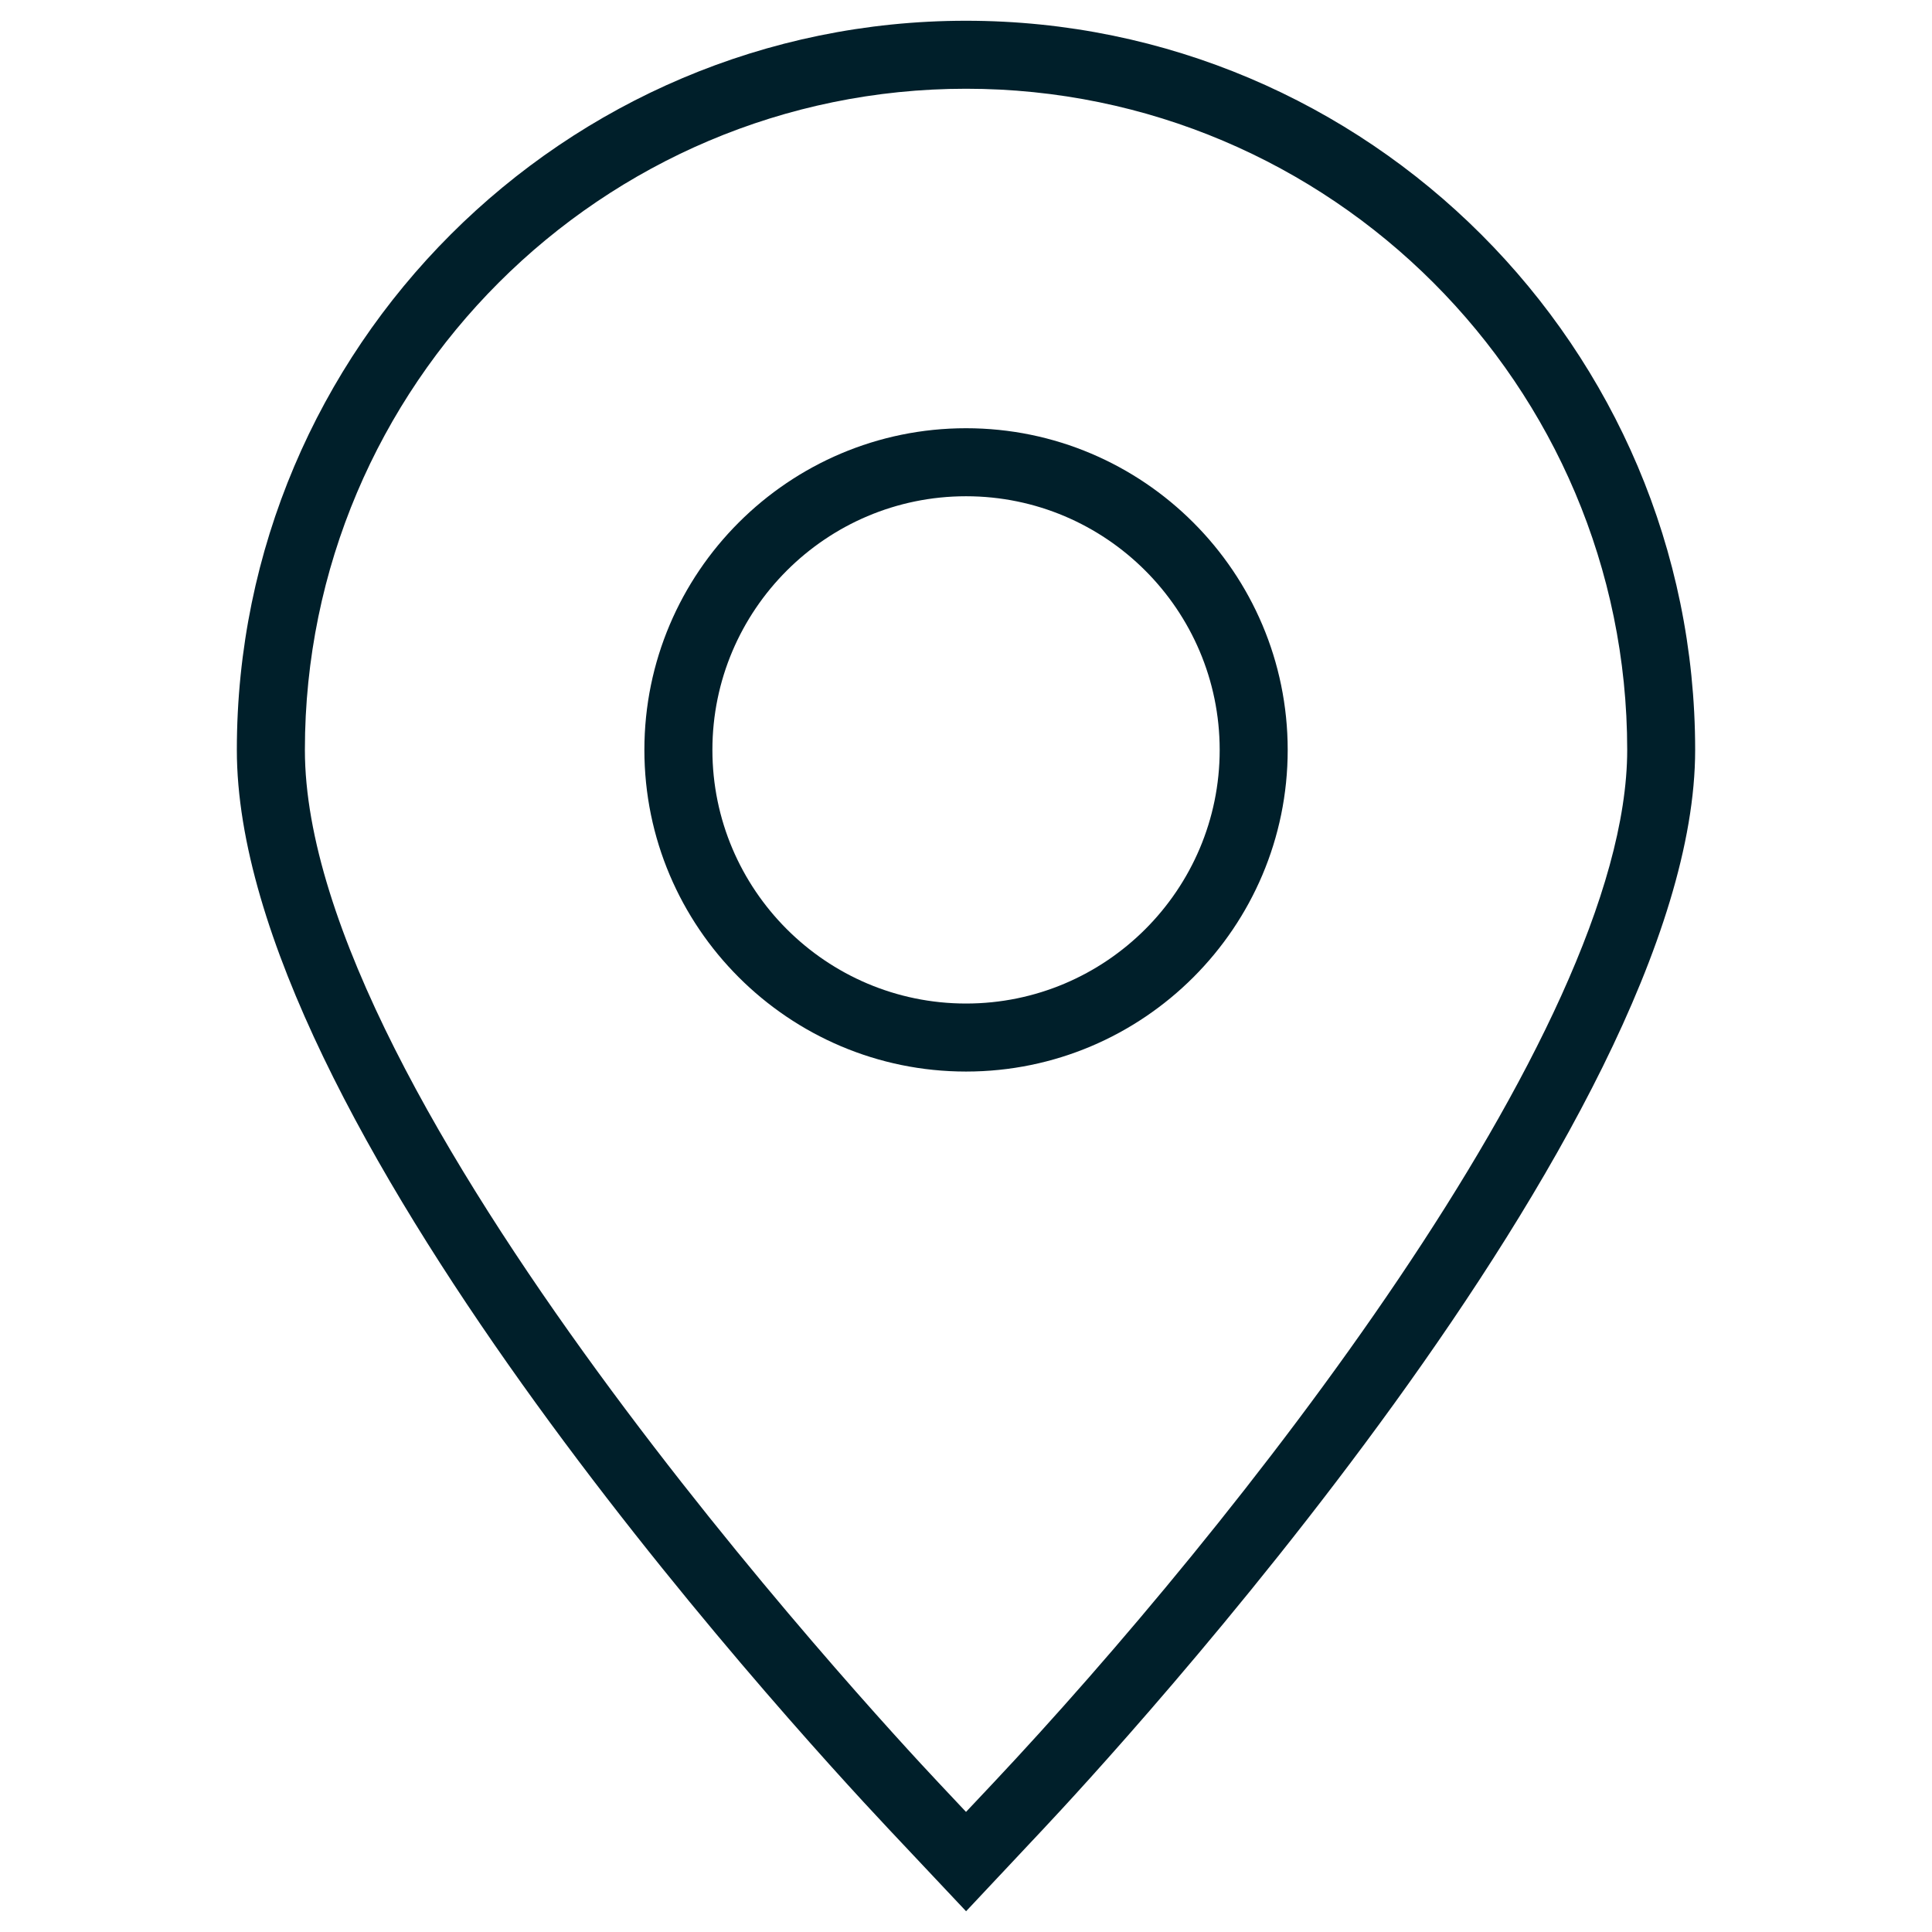
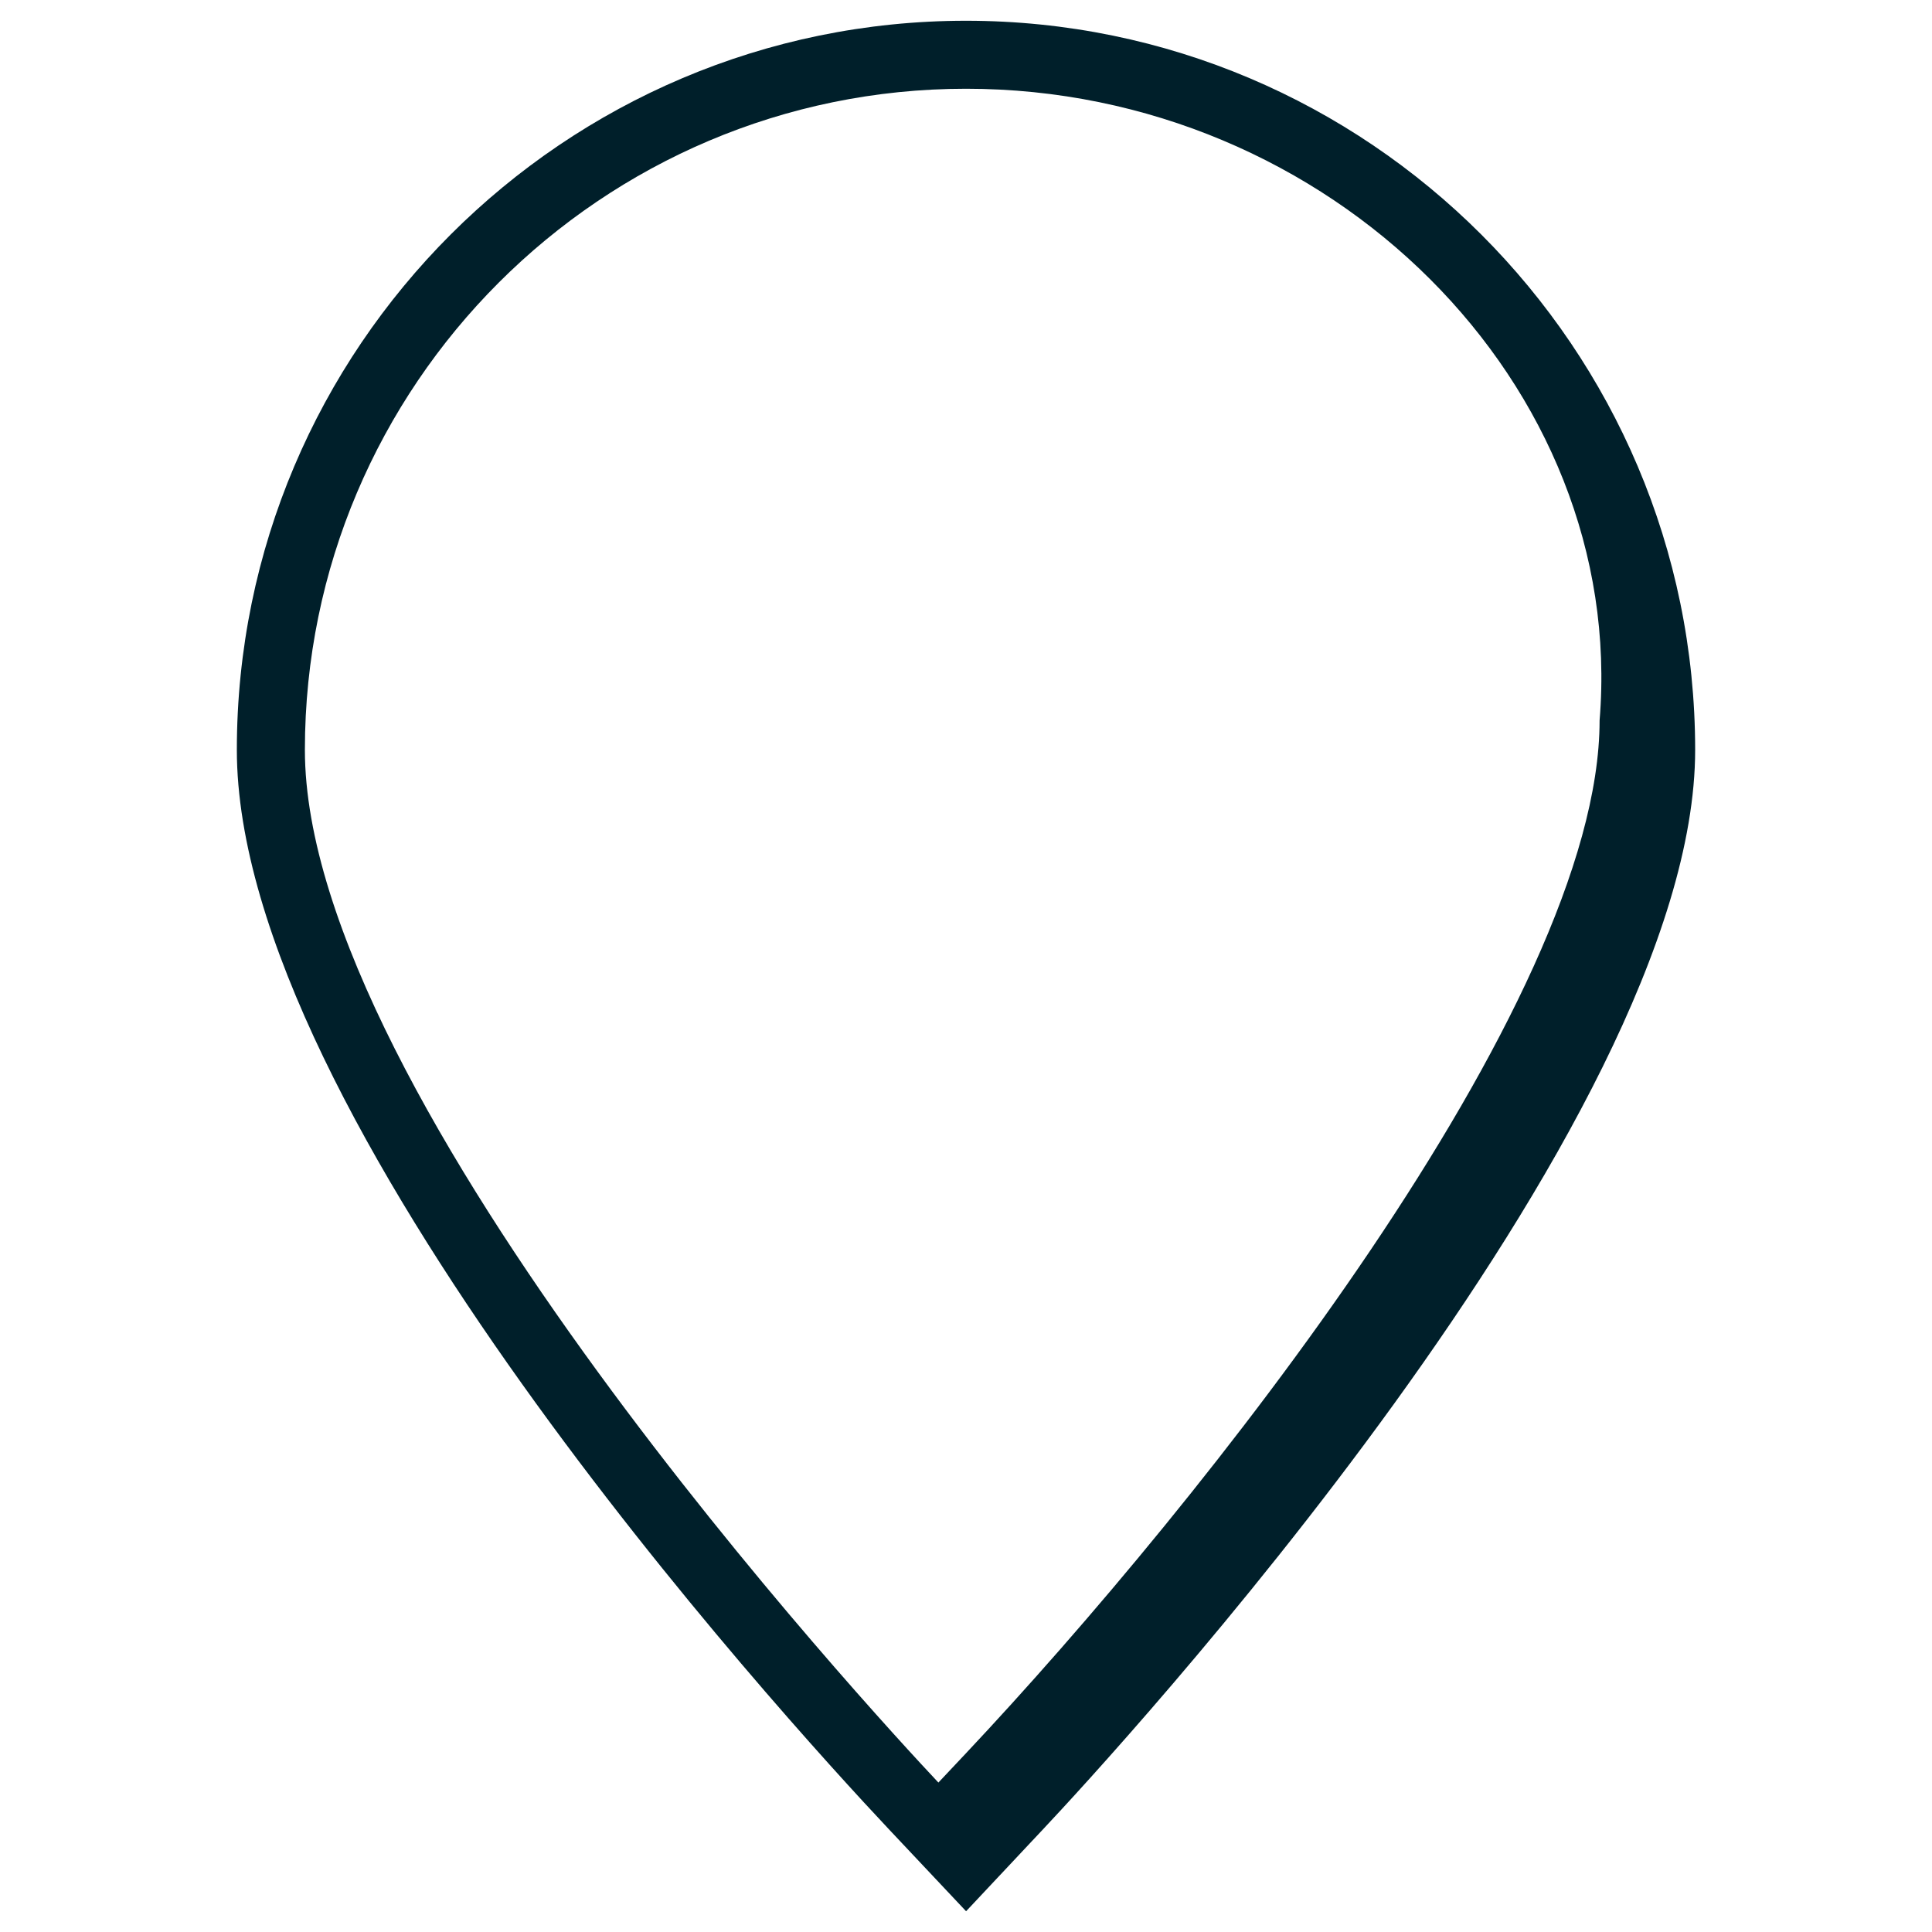
<svg xmlns="http://www.w3.org/2000/svg" version="1.1" id="Capa_1" x="0px" y="0px" width="512px" height="512px" viewBox="0 0 512 512" enable-background="new 0 0 512 512" xml:space="preserve">
  <g>
    <g>
      <g>
-         <path fill="#001F2A" d="M256.022,506.5l-20.469-21.739C206.696,454.077,62.766,296.085,62.766,198.732     C62.764,92.176,149.454,5.5,256.004,5.5c106.533,0,193.223,86.688,193.23,193.23c0,99.447-155.115,267.222-172.798,286.028     L256.022,506.5z M256.013,23.518c-96.618,0-175.214,78.601-175.214,175.204c0,92.484,150.71,255.407,167.886,273.672l7.318,7.781     l7.319-7.773c62.361-66.295,167.904-198.551,167.904-273.68C431.219,102.118,352.618,23.518,256.013,23.518z" />
+         <path fill="#001F2A" d="M256.022,506.5l-20.469-21.739C206.696,454.077,62.766,296.085,62.766,198.732     C62.764,92.176,149.454,5.5,256.004,5.5c106.533,0,193.223,86.688,193.23,193.23c0,99.447-155.115,267.222-172.798,286.028     L256.022,506.5z M256.013,23.518c-96.618,0-175.214,78.601-175.214,175.204c0,92.484,150.71,255.407,167.886,273.672l7.319-7.773c62.361-66.295,167.904-198.551,167.904-273.68C431.219,102.118,352.618,23.518,256.013,23.518z" />
      </g>
      <g>
-         <path fill="#001F2A" d="M256.013,283.972c-47.001,0-85.245-38.24-85.245-85.241c0-47.006,38.244-85.246,85.245-85.246     c46.987,0,85.225,38.24,85.241,85.246C341.254,245.732,303.02,283.972,256.013,283.972z M256.013,131.512     c-37.068,0-67.219,30.16-67.219,67.219c0,37.061,30.16,67.215,67.219,67.215c37.061,0,67.216-30.154,67.216-67.215     C323.211,161.662,293.073,131.512,256.013,131.512z" />
-       </g>
+         </g>
    </g>
  </g>
</svg>